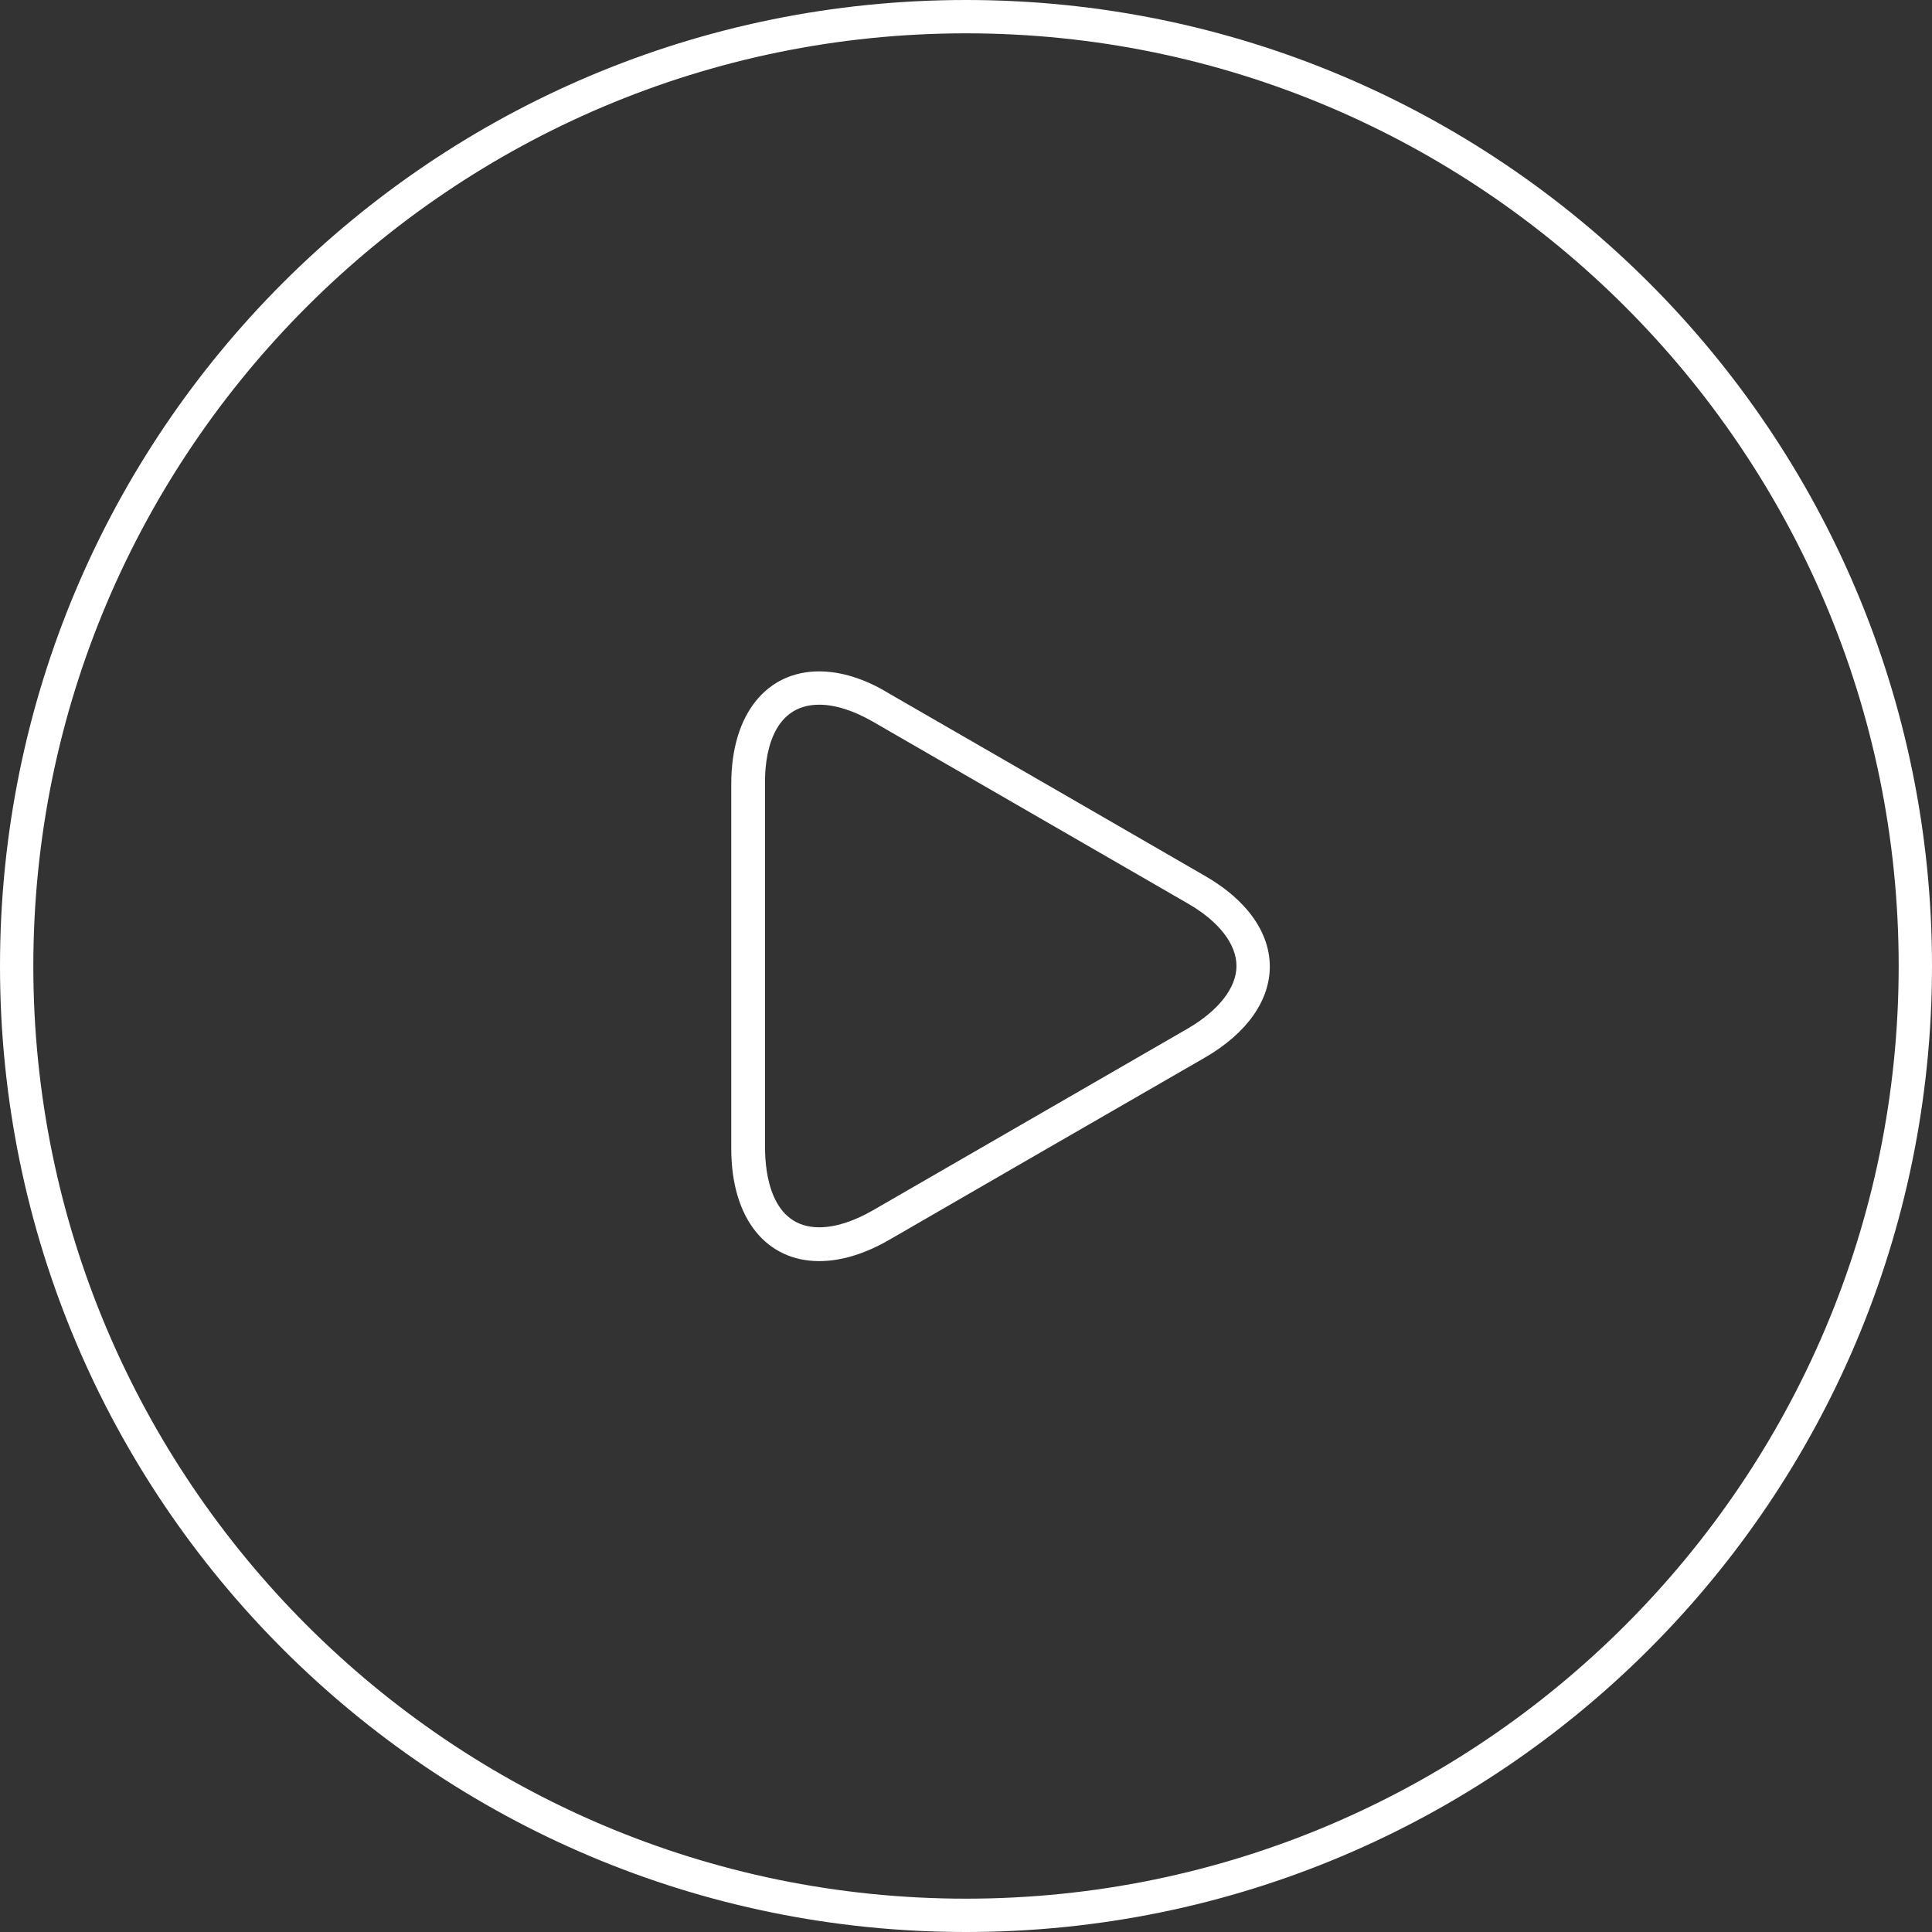
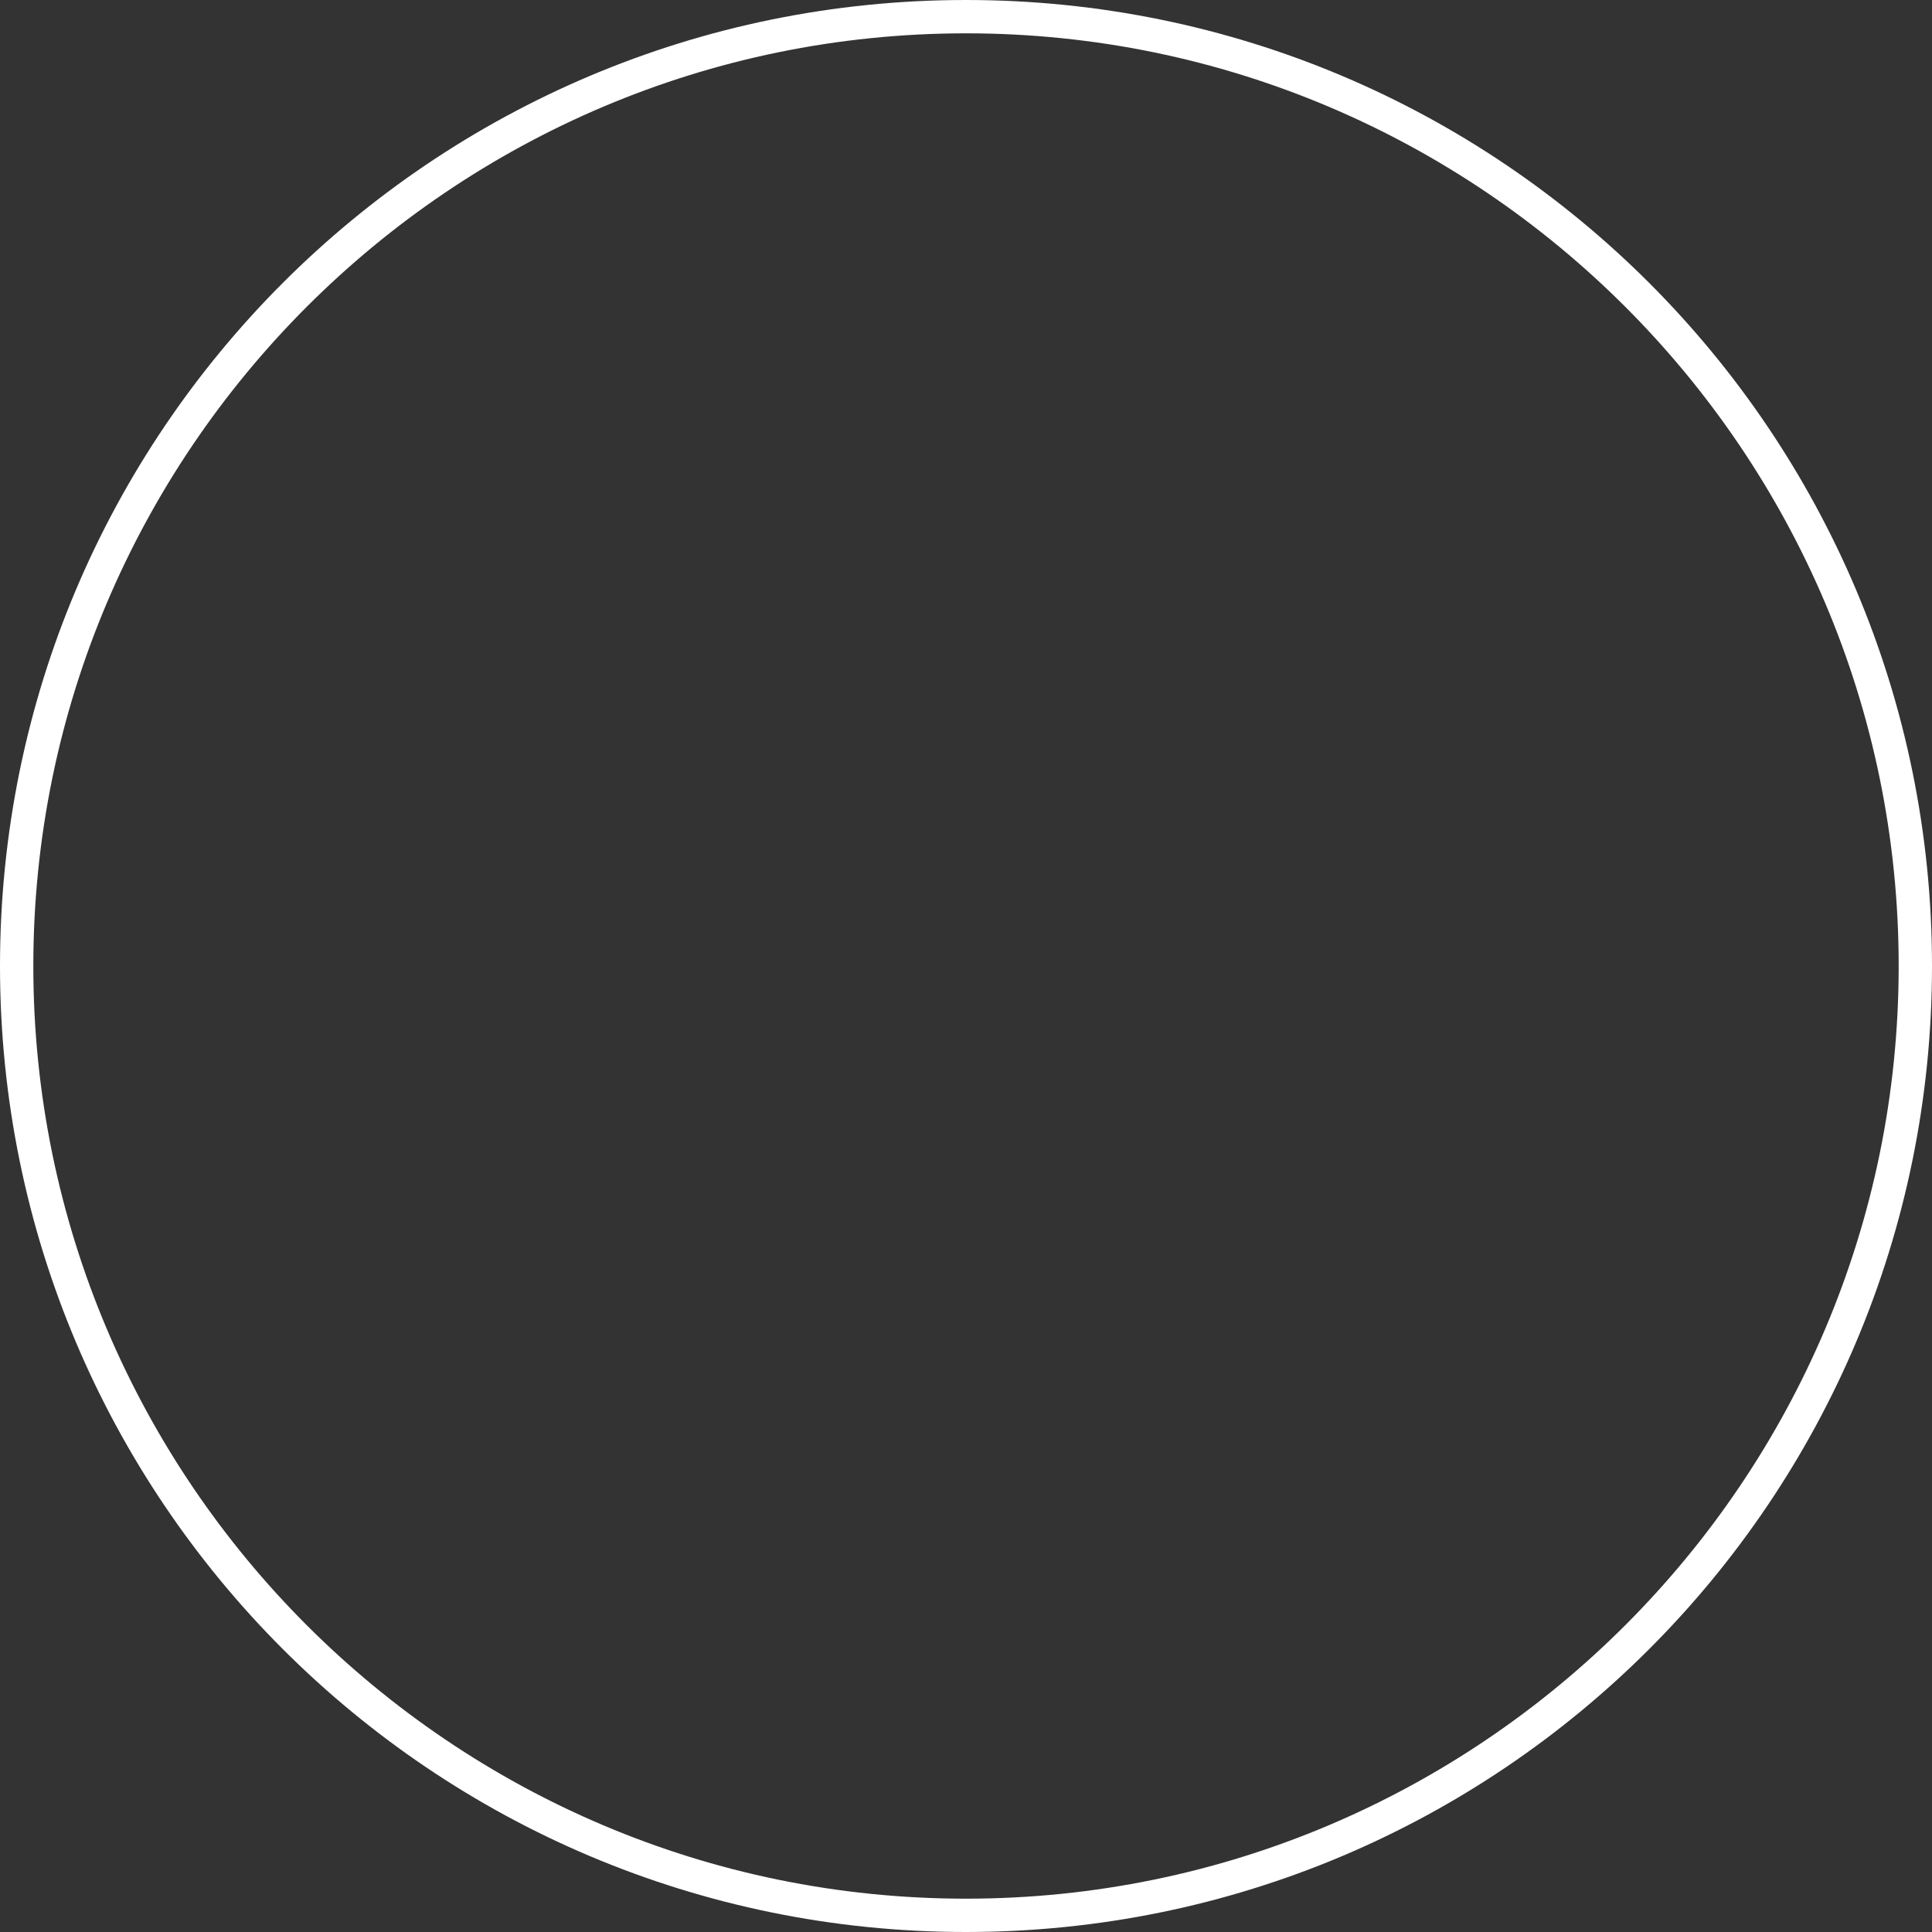
<svg xmlns="http://www.w3.org/2000/svg" version="1.1" id="Capa_1" x="0px" y="0px" viewBox="0 0 400 400" style="enable-background:new 0 0 400 400;" xml:space="preserve">
  <rect x="0" y="0" width="400" height="400" fill="#333333" stroke="none" />
  <style type="text/css">
	.st0{fill:#FFFFFF;}
</style>
  <g>
    <path class="st0" d="M200,6.9c106.5,0,193.1,86.6,193.1,193.1S306.5,393.1,200,393.1S6.9,306.5,6.9,200S93.5,6.9,200,6.9 M200,0   C89.5,0,0,89.5,0,200s89.5,200,200,200s200-89.5,200-200S310.5,0,200,0L200,0z" />
-     <path class="st0" d="M169.6,145.9L169.6,145.9c3.3,0,7.1,1.2,11.1,3.5l65.3,37.7c6.4,3.7,10,8.4,10,12.9s-3.7,9.2-10,12.9   l-65.3,37.7c-4,2.3-7.8,3.5-11.1,3.5c-10.1,0-11.2-11.5-11.2-16.4v-75.5C158.3,157.3,159.4,145.9,169.6,145.9 M169.6,139   c-10.7,0-18.2,8.6-18.2,23.3c0,20.8,0,54.7,0,75.5c0,14.7,7.4,23.3,18.2,23.3c4.4,0,9.3-1.4,14.5-4.4c18-10.4,47.4-27.4,65.3-37.7   c18-10.4,18-27.4,0-37.7c-18-10.4-47.4-27.4-65.3-37.7C178.9,140.4,173.9,139,169.6,139L169.6,139z" />
  </g>
</svg>